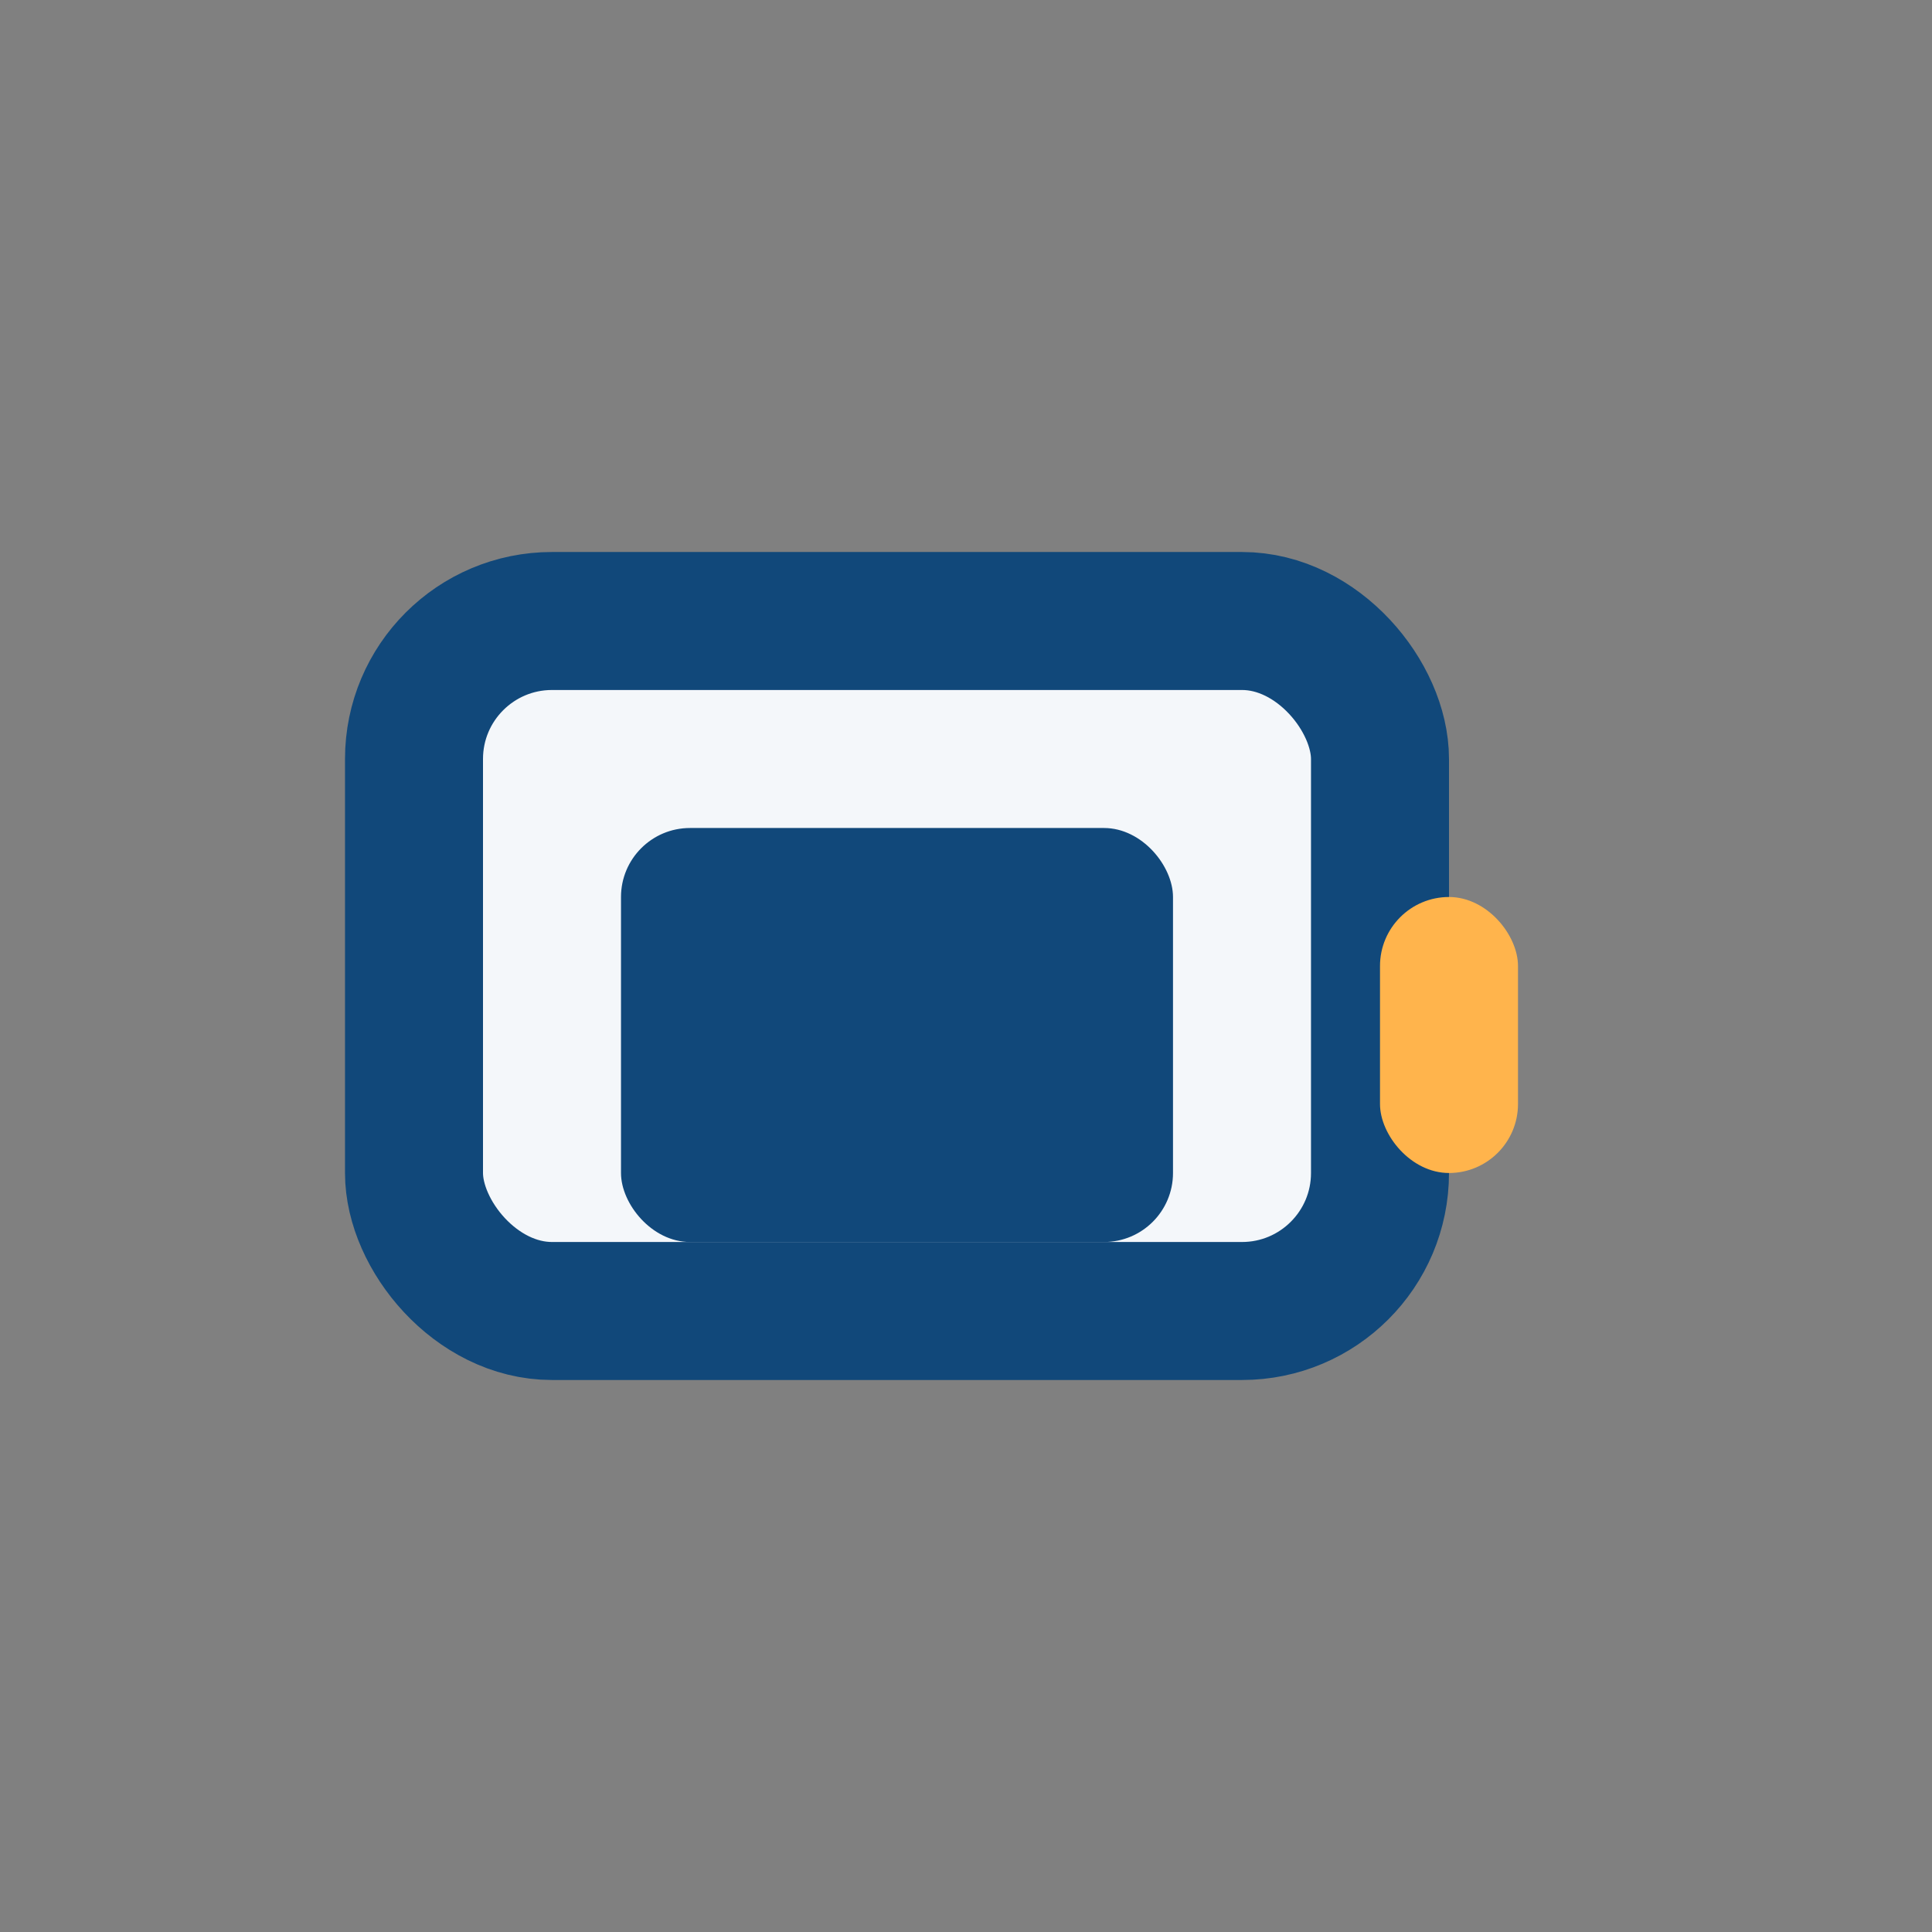
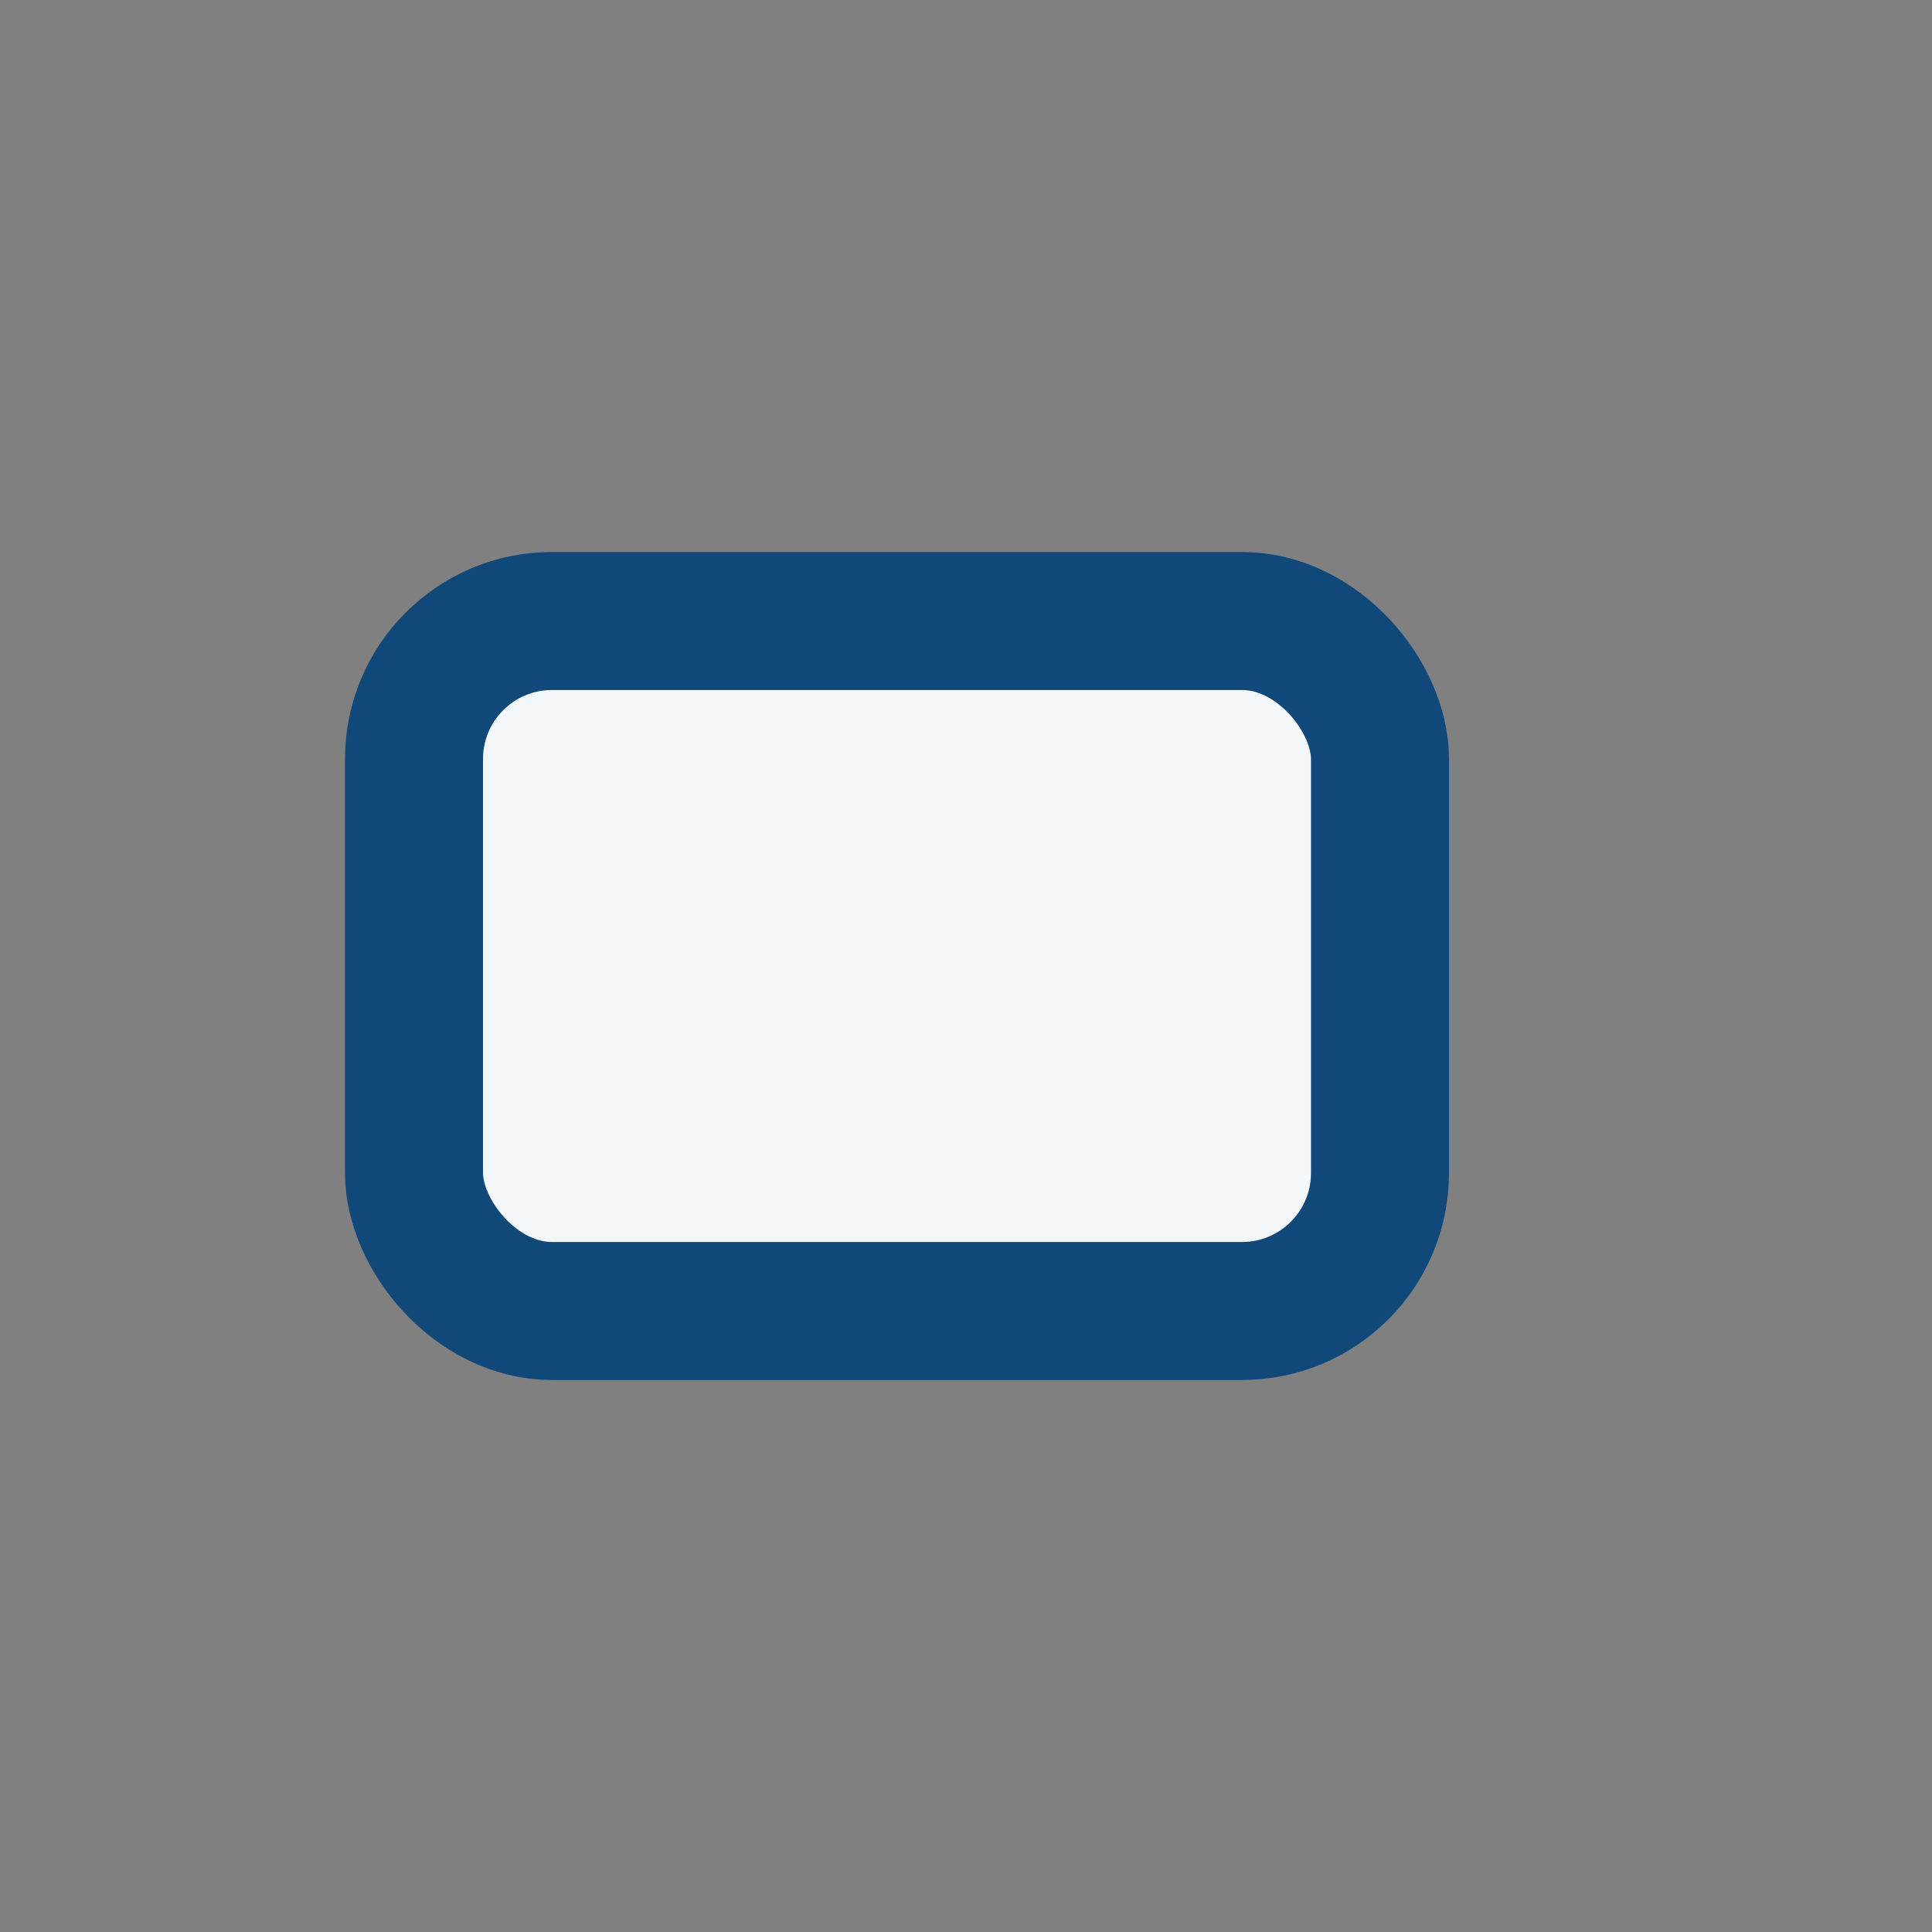
<svg xmlns="http://www.w3.org/2000/svg" width="28" height="28" viewBox="0 0 28 28">
  <rect x="0" y="0" width="28" height="28" fill="#808080" stroke="none" />
  <rect x="6" y="9" width="14" height="10" rx="2" fill="#F4F7FA" stroke="#11487A" stroke-width="2" />
-   <rect x="20" y="13" width="2" height="4" rx="1" fill="#FFB44C" />
-   <rect x="9" y="12" width="8" height="6" rx="1" fill="#11487A" />
</svg>